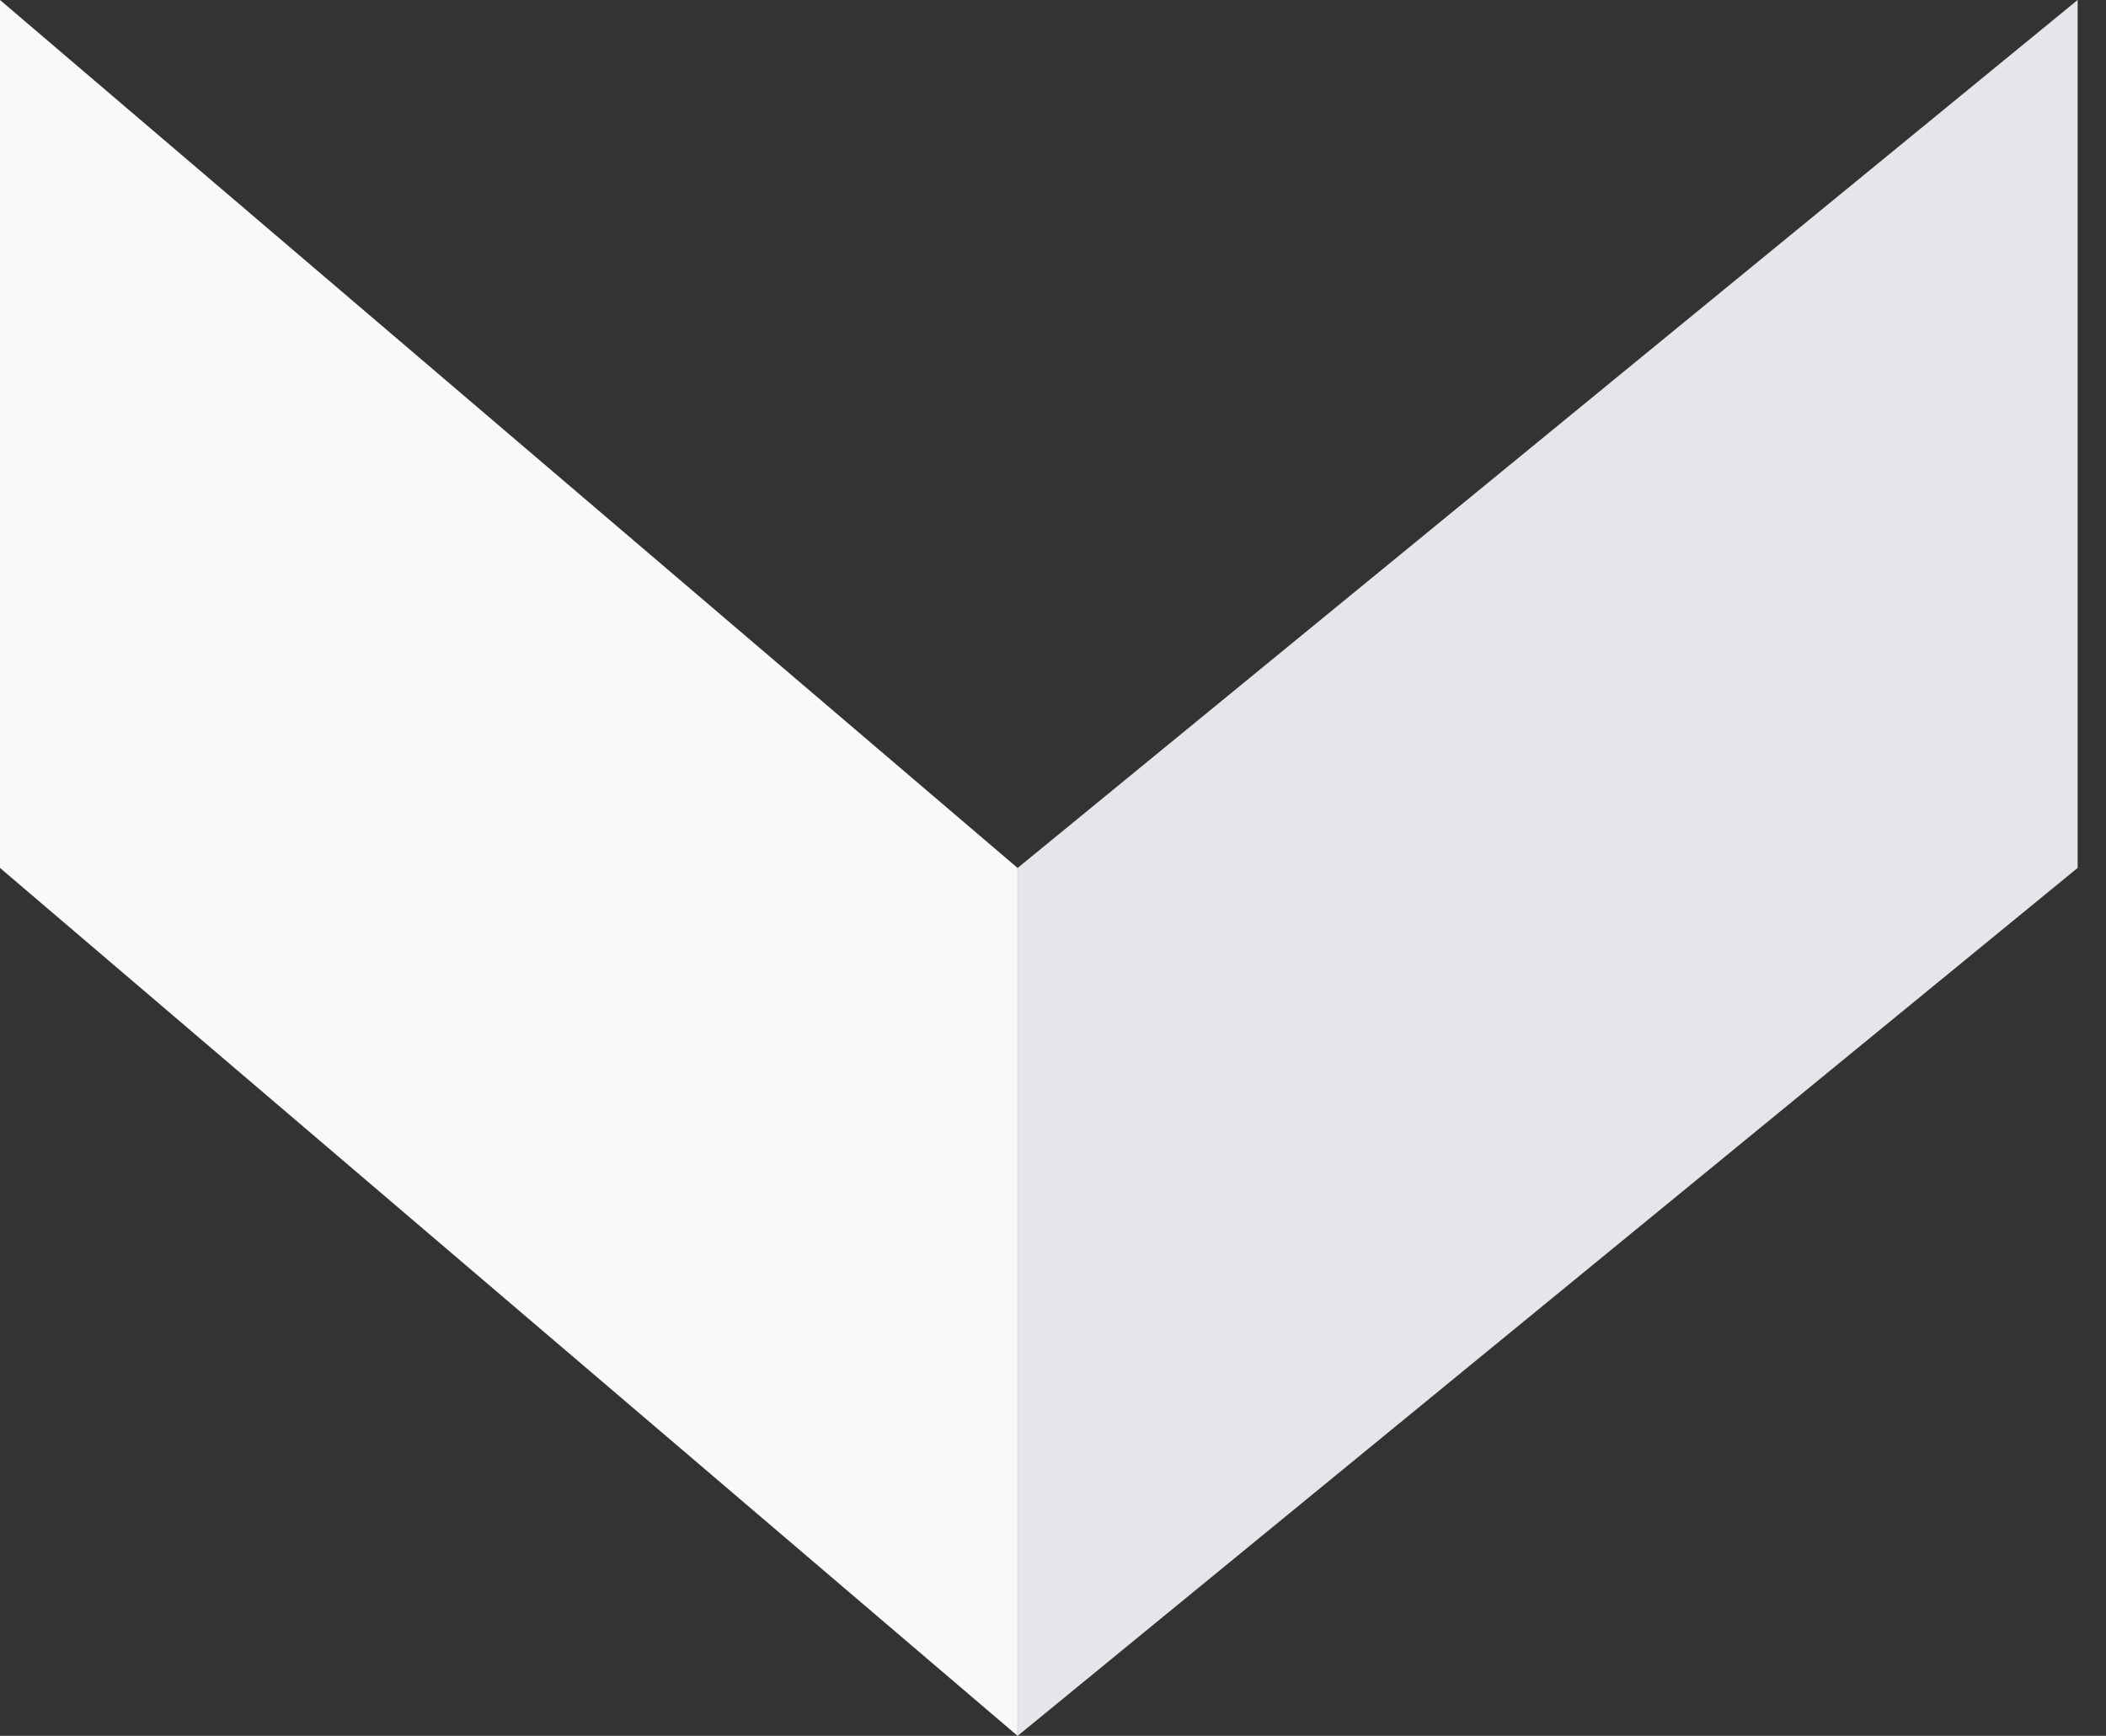
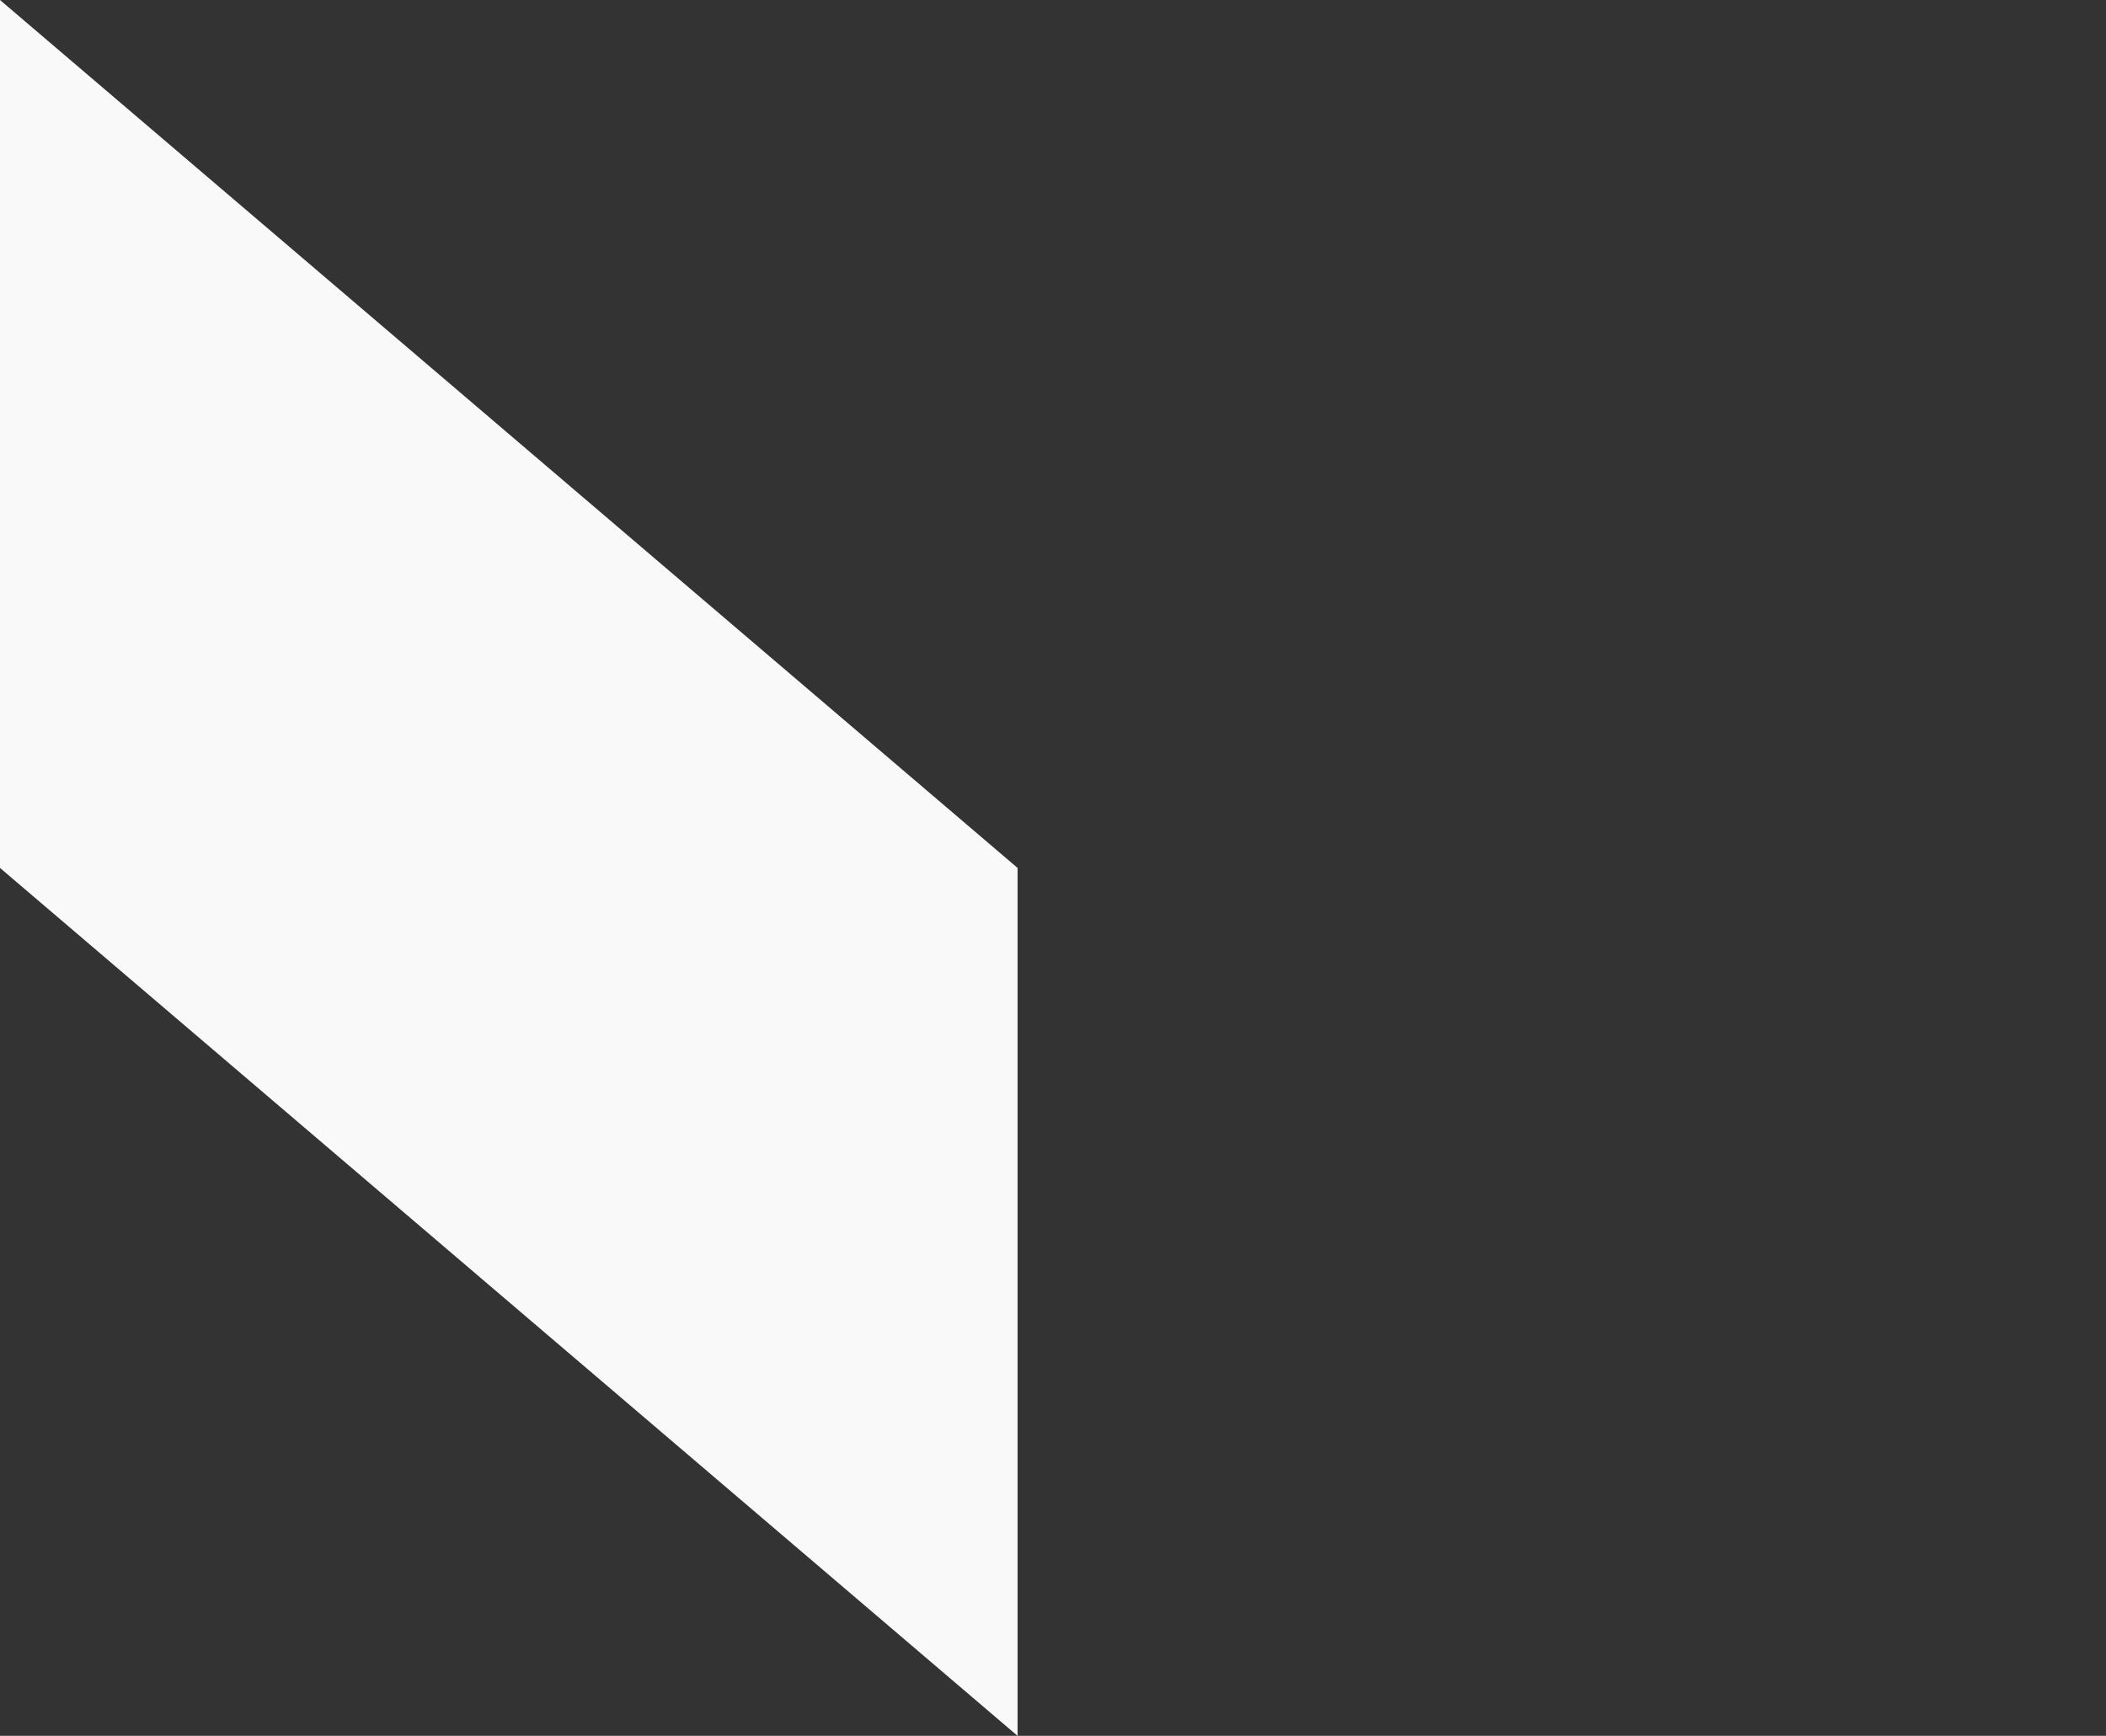
<svg xmlns="http://www.w3.org/2000/svg" width="74" height="61" viewBox="0 0 74 61" fill="none">
  <rect x="0" y="0" width="74" height="61" fill="#333333" stroke="none" />
  <path d="M35.755 30.5L35.755 61L0 30.5L0 7.62939e-06L35.755 30.5Z" fill="#FAF9FA" />
-   <path d="M35.758 30.5L35.758 61L73.003 30.5L73.003 7.62939e-06L35.758 30.5Z" fill="#E4E6EA" />
</svg>